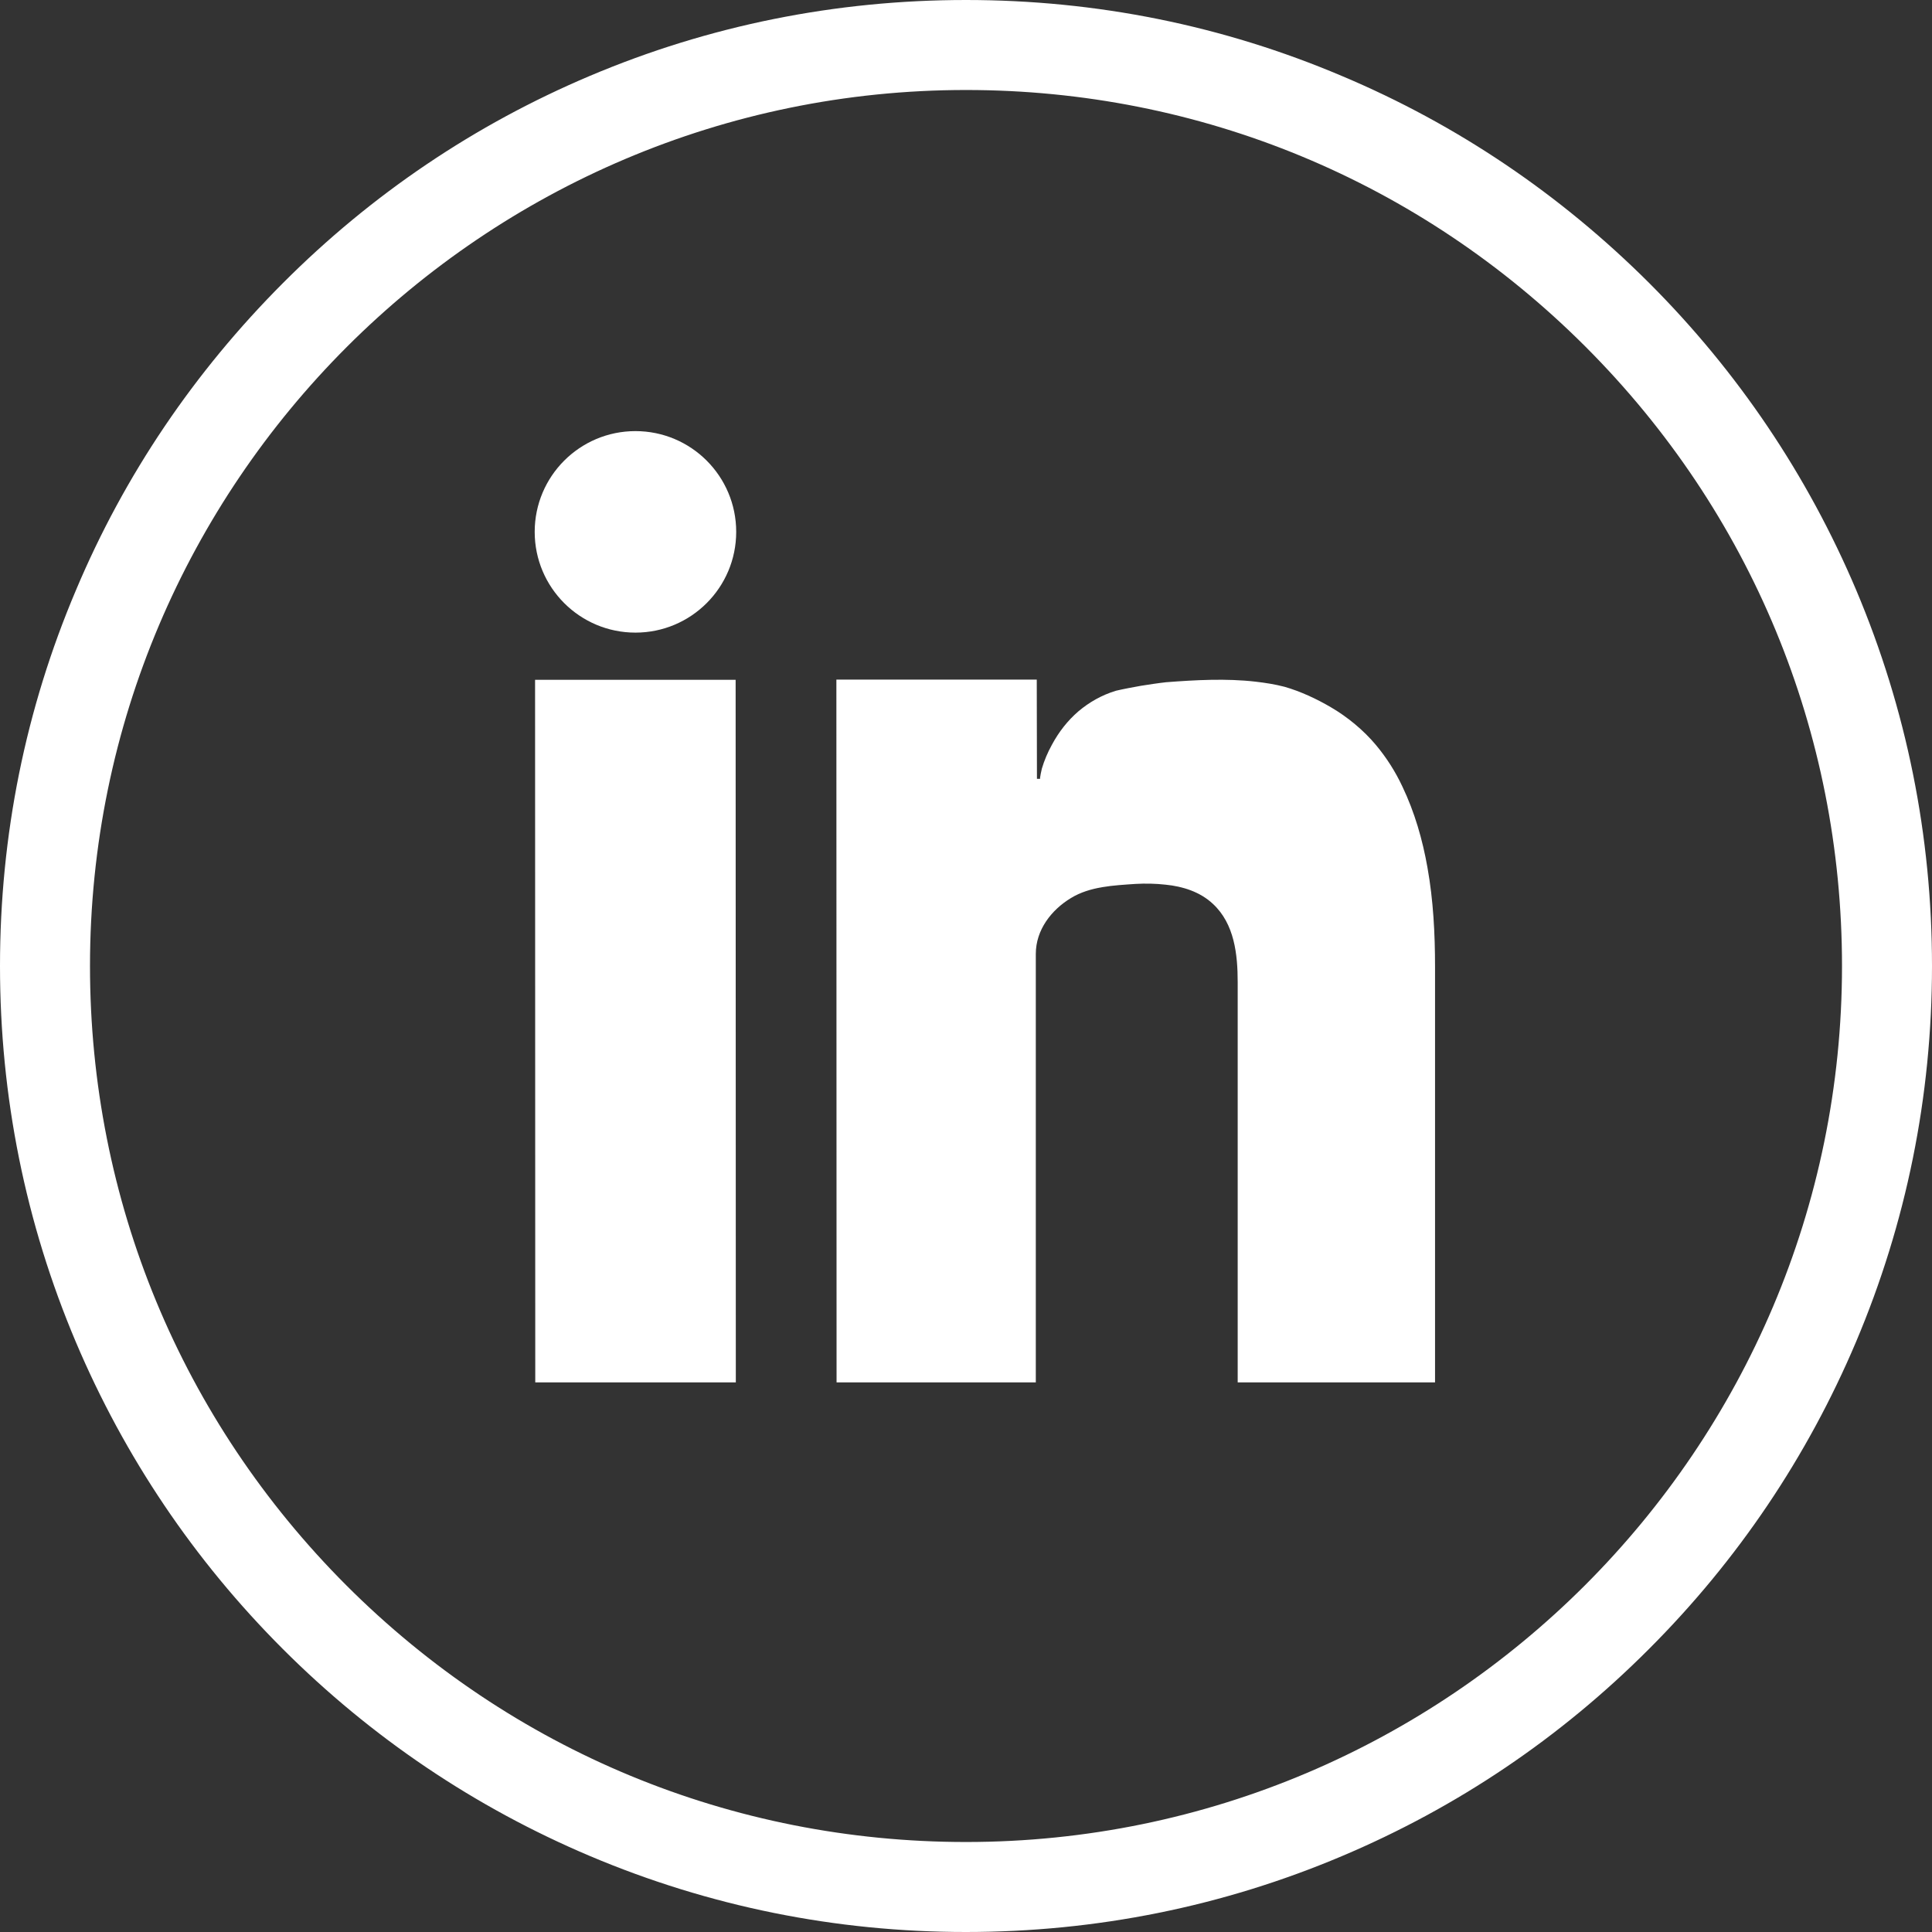
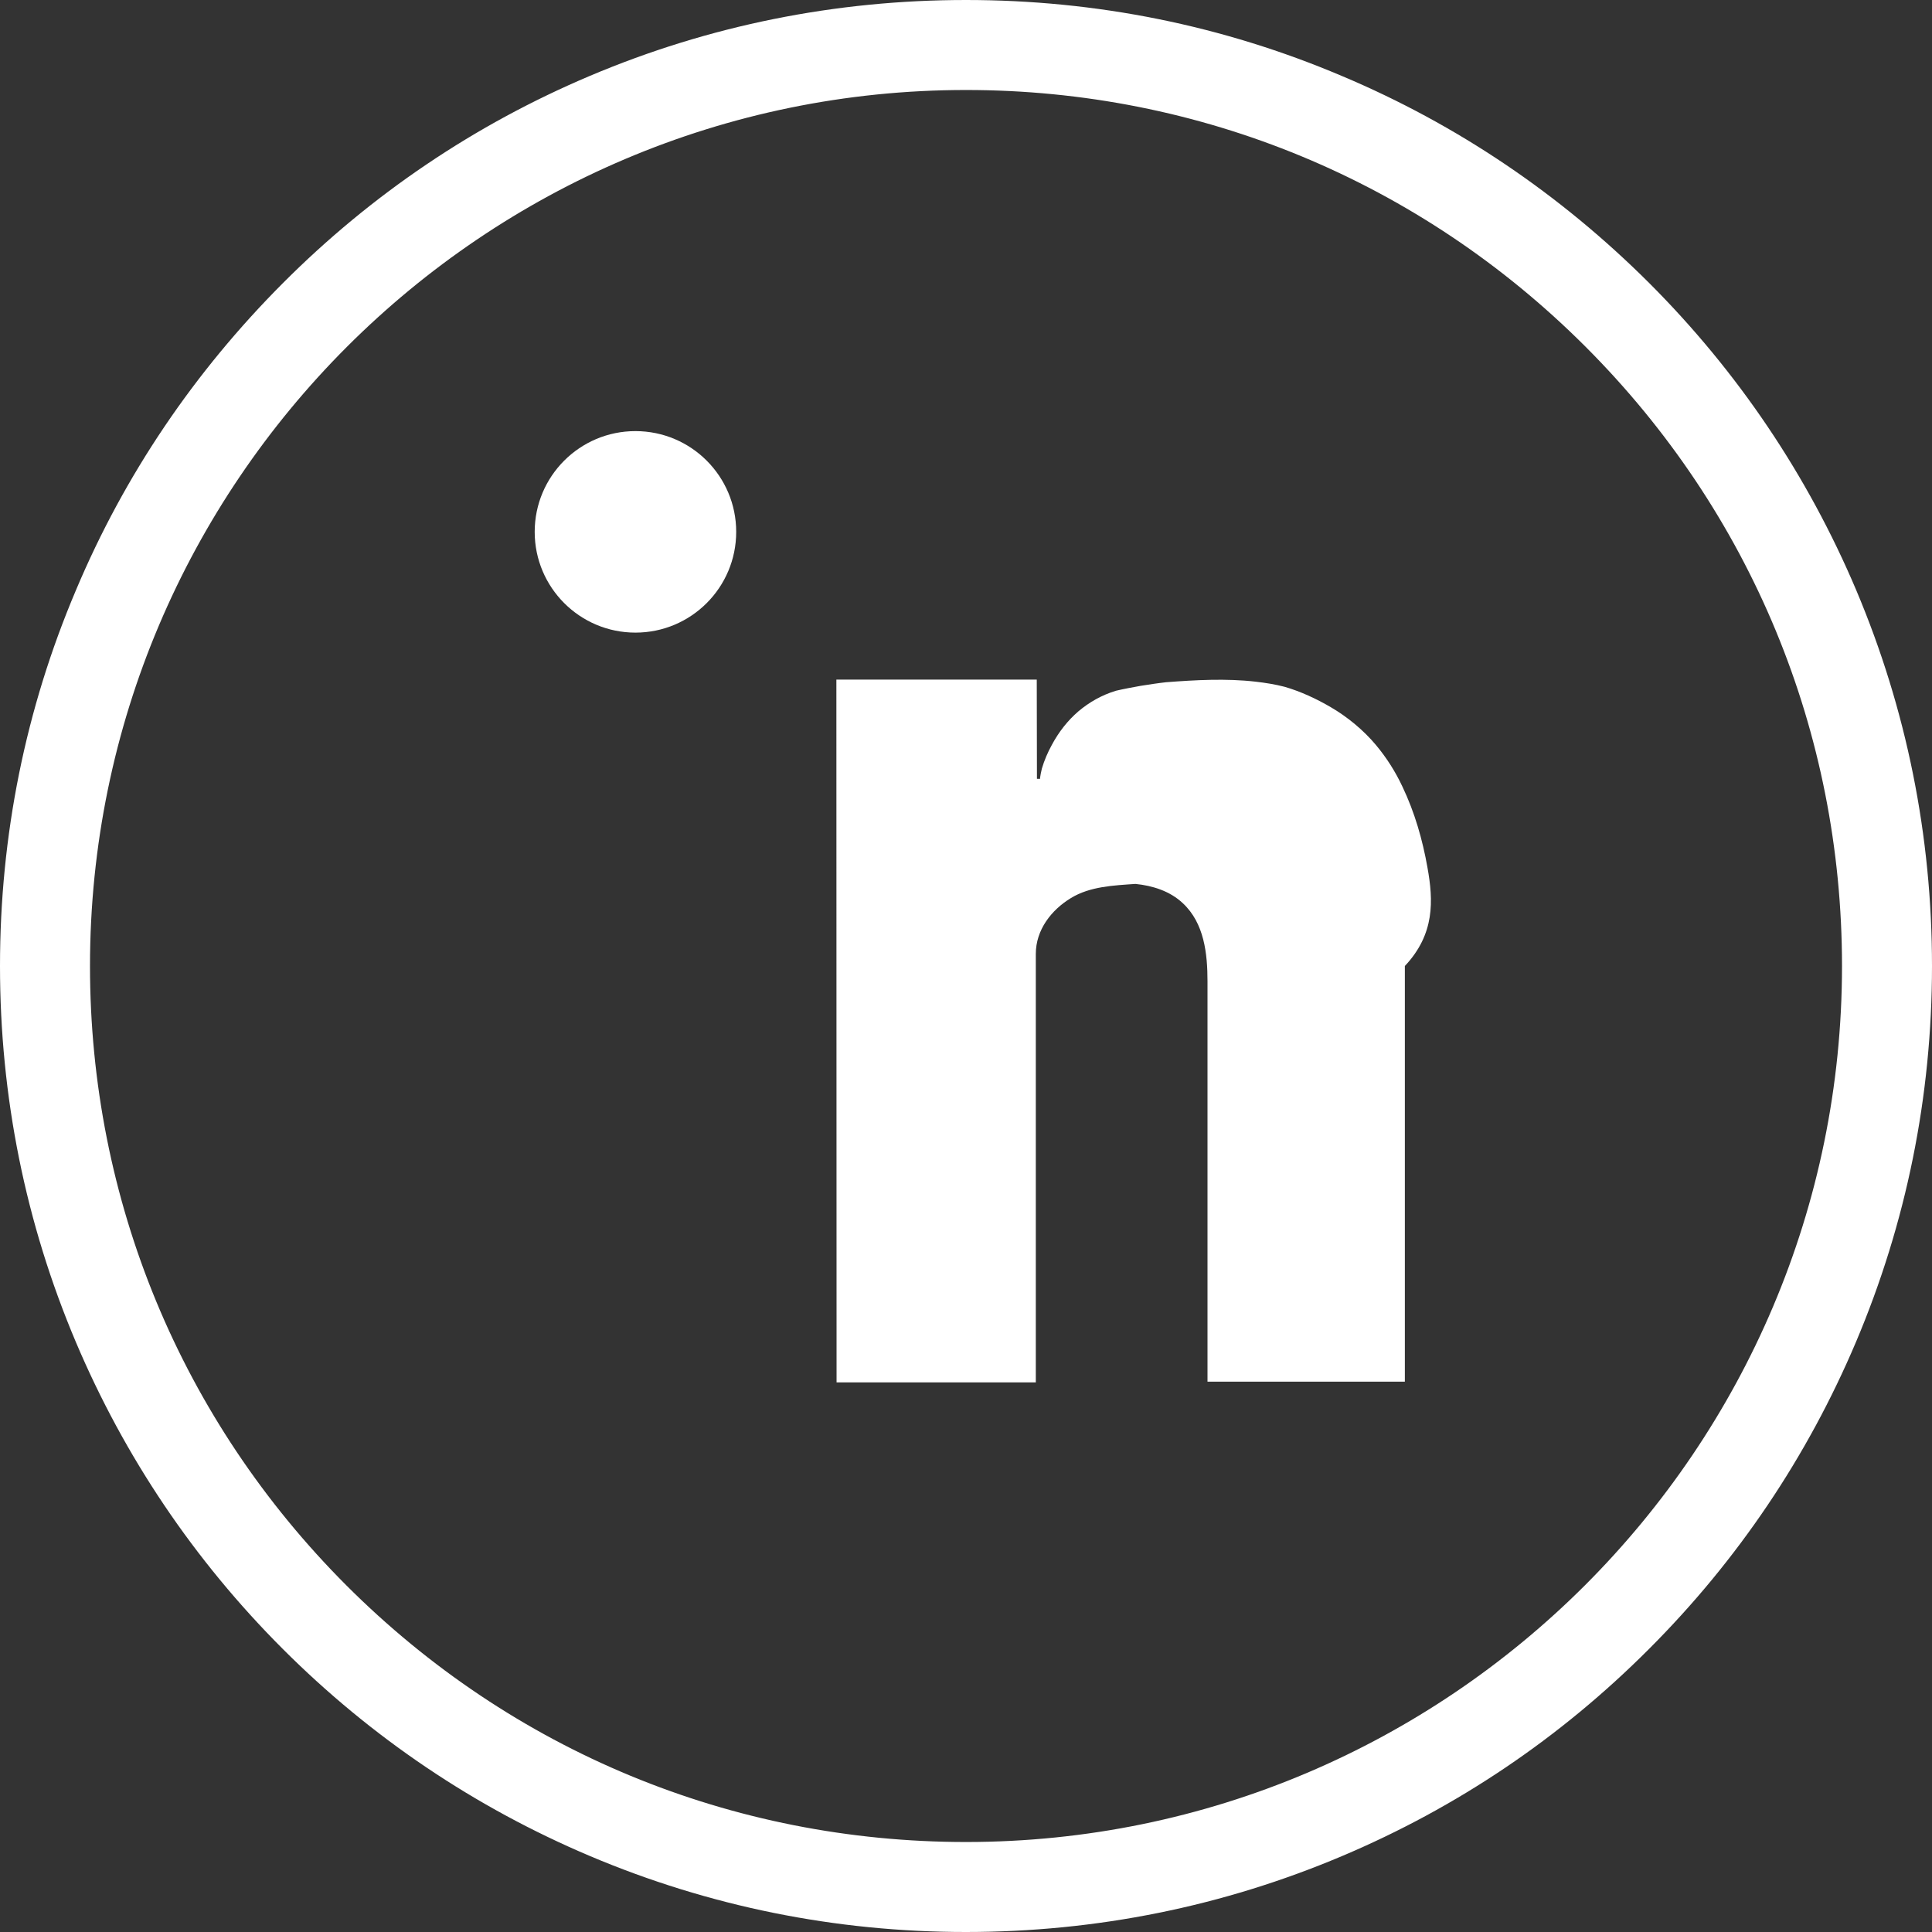
<svg xmlns="http://www.w3.org/2000/svg" version="1.1" id="Layer_1" x="0px" y="0px" viewBox="0 0 1024 1024" style="enable-background:new 0 0 1024 1024;" xml:space="preserve">
  <rect x="0" y="0" width="1024" height="1024" fill="#333333" stroke="none" />
  <style type="text/css">
	.st0{fill:#FFFFFF;}
</style>
  <g id="Background">
    <path class="st0" d="M983.8,312.7C958,251.8,921.1,197,874.1,150C827,103,772.3,66,711.3,40.3C648.2,13.5,581.1,0,512,0   c-69.1,0-136.2,13.5-199.3,40.2C251.7,66,197,102.9,150,150S66,251.7,40.3,312.7C13.5,375.8,0,442.9,0,512   c0,69.1,13.5,136.2,40.2,199.3C66,772.2,102.9,827,149.9,874c47,47,101.8,83.9,162.7,109.7c63.1,26.7,130.2,40.3,199.3,40.3h0   c69.1,0,136.2-13.5,199.3-40.2C772.3,958,827,921.1,874,874c47-47,83.9-101.8,109.7-162.7c26.7-63.1,40.3-130.2,40.3-199.3   C1024,442.9,1010.5,375.9,983.8,312.7z M512,976.3L512,976.3c-124.1,0-240.7-48.3-328.4-136C96,752.6,47.7,636,47.7,512   C47.7,256,256,47.7,512,47.7c124,0,240.6,48.3,328.3,136c87.7,87.7,136,204.3,136,328.3C976.3,768,768,976.3,512,976.3z" />
  </g>
  <g id="Linkedin">
-     <polygon class="st0" points="283.7,732.7 390,732.7 389.9,360.3 283.6,360.3  " />
-     <path class="st0" d="M756.6,459.9c-2.6-14.8-6.8-29.4-13.3-43c-3.7-7.9-8.4-15.3-14-22c-6.5-7.8-15.2-15-24-20.1   c-7.5-4.4-16.1-8.4-24.5-10.8c-5-1.3-10.1-2.1-15.3-2.7c-15.6-1.8-31.9-0.9-47.5,0.3c-4.5,0.5-8.9,1.2-13.4,1.9   c-4.4,0.8-8.8,1.6-13.1,2.6c-7.6,2.3-14.2,6.1-19.9,10.9c-5.7,4.9-10.4,10.9-14.1,17.8c-2.2,4-4,8.2-5.3,12.6   c-0.1,0.2-1.2,5.4-0.9,5.4h-1.7l-0.1-52.6H443.3l0.1,372.5H549c0,0,0-199.8,0-227.1c0-12.7,8.2-23.3,18.6-29.6   c10.1-6.2,22.7-6.7,34.2-7.5c5.3-0.3,10.7-0.2,16,0.4c9.1,0.9,18.3,3.8,25.1,10.2c11.4,10.6,13.1,26.8,13.1,41.5   c0,11.9,0,23.7,0,35.6c0,17.9,0,35.8,0,53.8c0,19.2,0,38.3,0,57.5c0,15.6,0,31.1,0,46.7c0,6.2,0,12.4,0,18.5h104.6   c0-6.2,0-12.3,0-18.5c0-15.8,0-31.7,0-47.5c0-19.5,0-39,0-58.5c0-31.9,0-63.8,0-95.8C760.6,495,759.7,477.2,756.6,459.9z" />
+     <path class="st0" d="M756.6,459.9c-2.6-14.8-6.8-29.4-13.3-43c-3.7-7.9-8.4-15.3-14-22c-6.5-7.8-15.2-15-24-20.1   c-7.5-4.4-16.1-8.4-24.5-10.8c-5-1.3-10.1-2.1-15.3-2.7c-15.6-1.8-31.9-0.9-47.5,0.3c-4.5,0.5-8.9,1.2-13.4,1.9   c-4.4,0.8-8.8,1.6-13.1,2.6c-7.6,2.3-14.2,6.1-19.9,10.9c-5.7,4.9-10.4,10.9-14.1,17.8c-2.2,4-4,8.2-5.3,12.6   c-0.1,0.2-1.2,5.4-0.9,5.4h-1.7l-0.1-52.6H443.3l0.1,372.5H549c0,0,0-199.8,0-227.1c0-12.7,8.2-23.3,18.6-29.6   c10.1-6.2,22.7-6.7,34.2-7.5c9.1,0.9,18.3,3.8,25.1,10.2c11.4,10.6,13.1,26.8,13.1,41.5   c0,11.9,0,23.7,0,35.6c0,17.9,0,35.8,0,53.8c0,19.2,0,38.3,0,57.5c0,15.6,0,31.1,0,46.7c0,6.2,0,12.4,0,18.5h104.6   c0-6.2,0-12.3,0-18.5c0-15.8,0-31.7,0-47.5c0-19.5,0-39,0-58.5c0-31.9,0-63.8,0-95.8C760.6,495,759.7,477.2,756.6,459.9z" />
    <circle class="st0" cx="336.8" cy="281.9" r="53.4" />
  </g>
</svg>